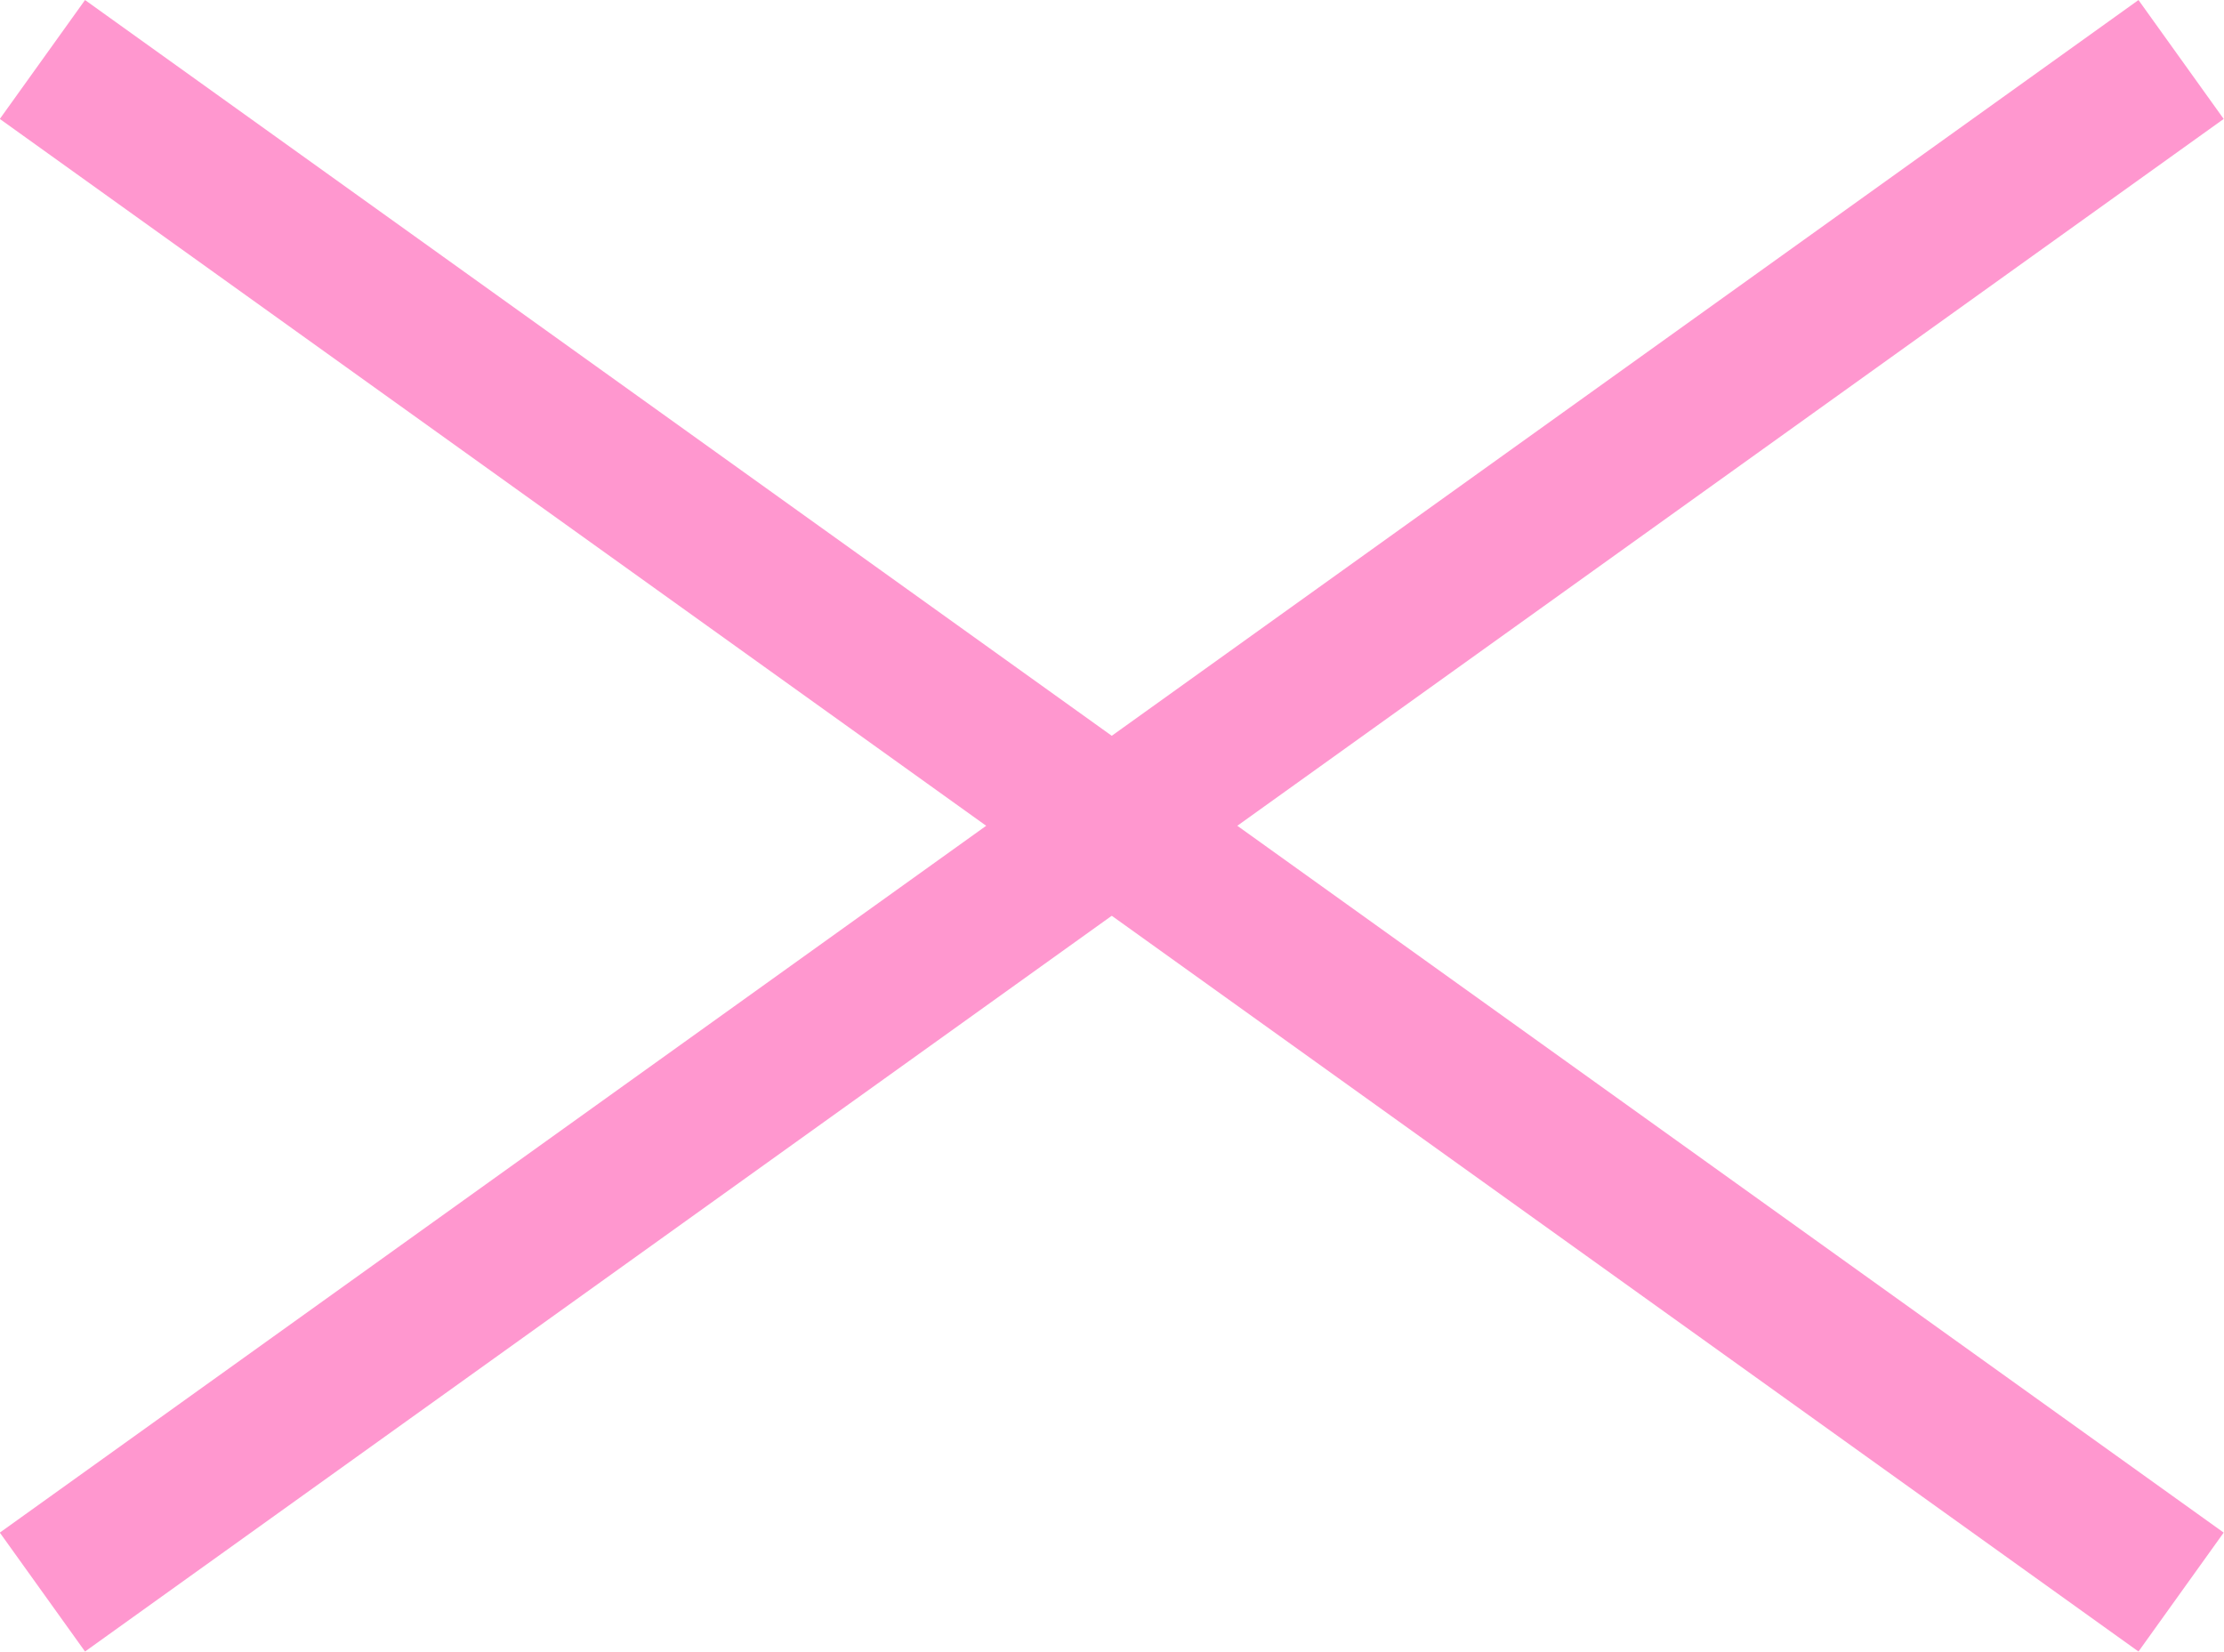
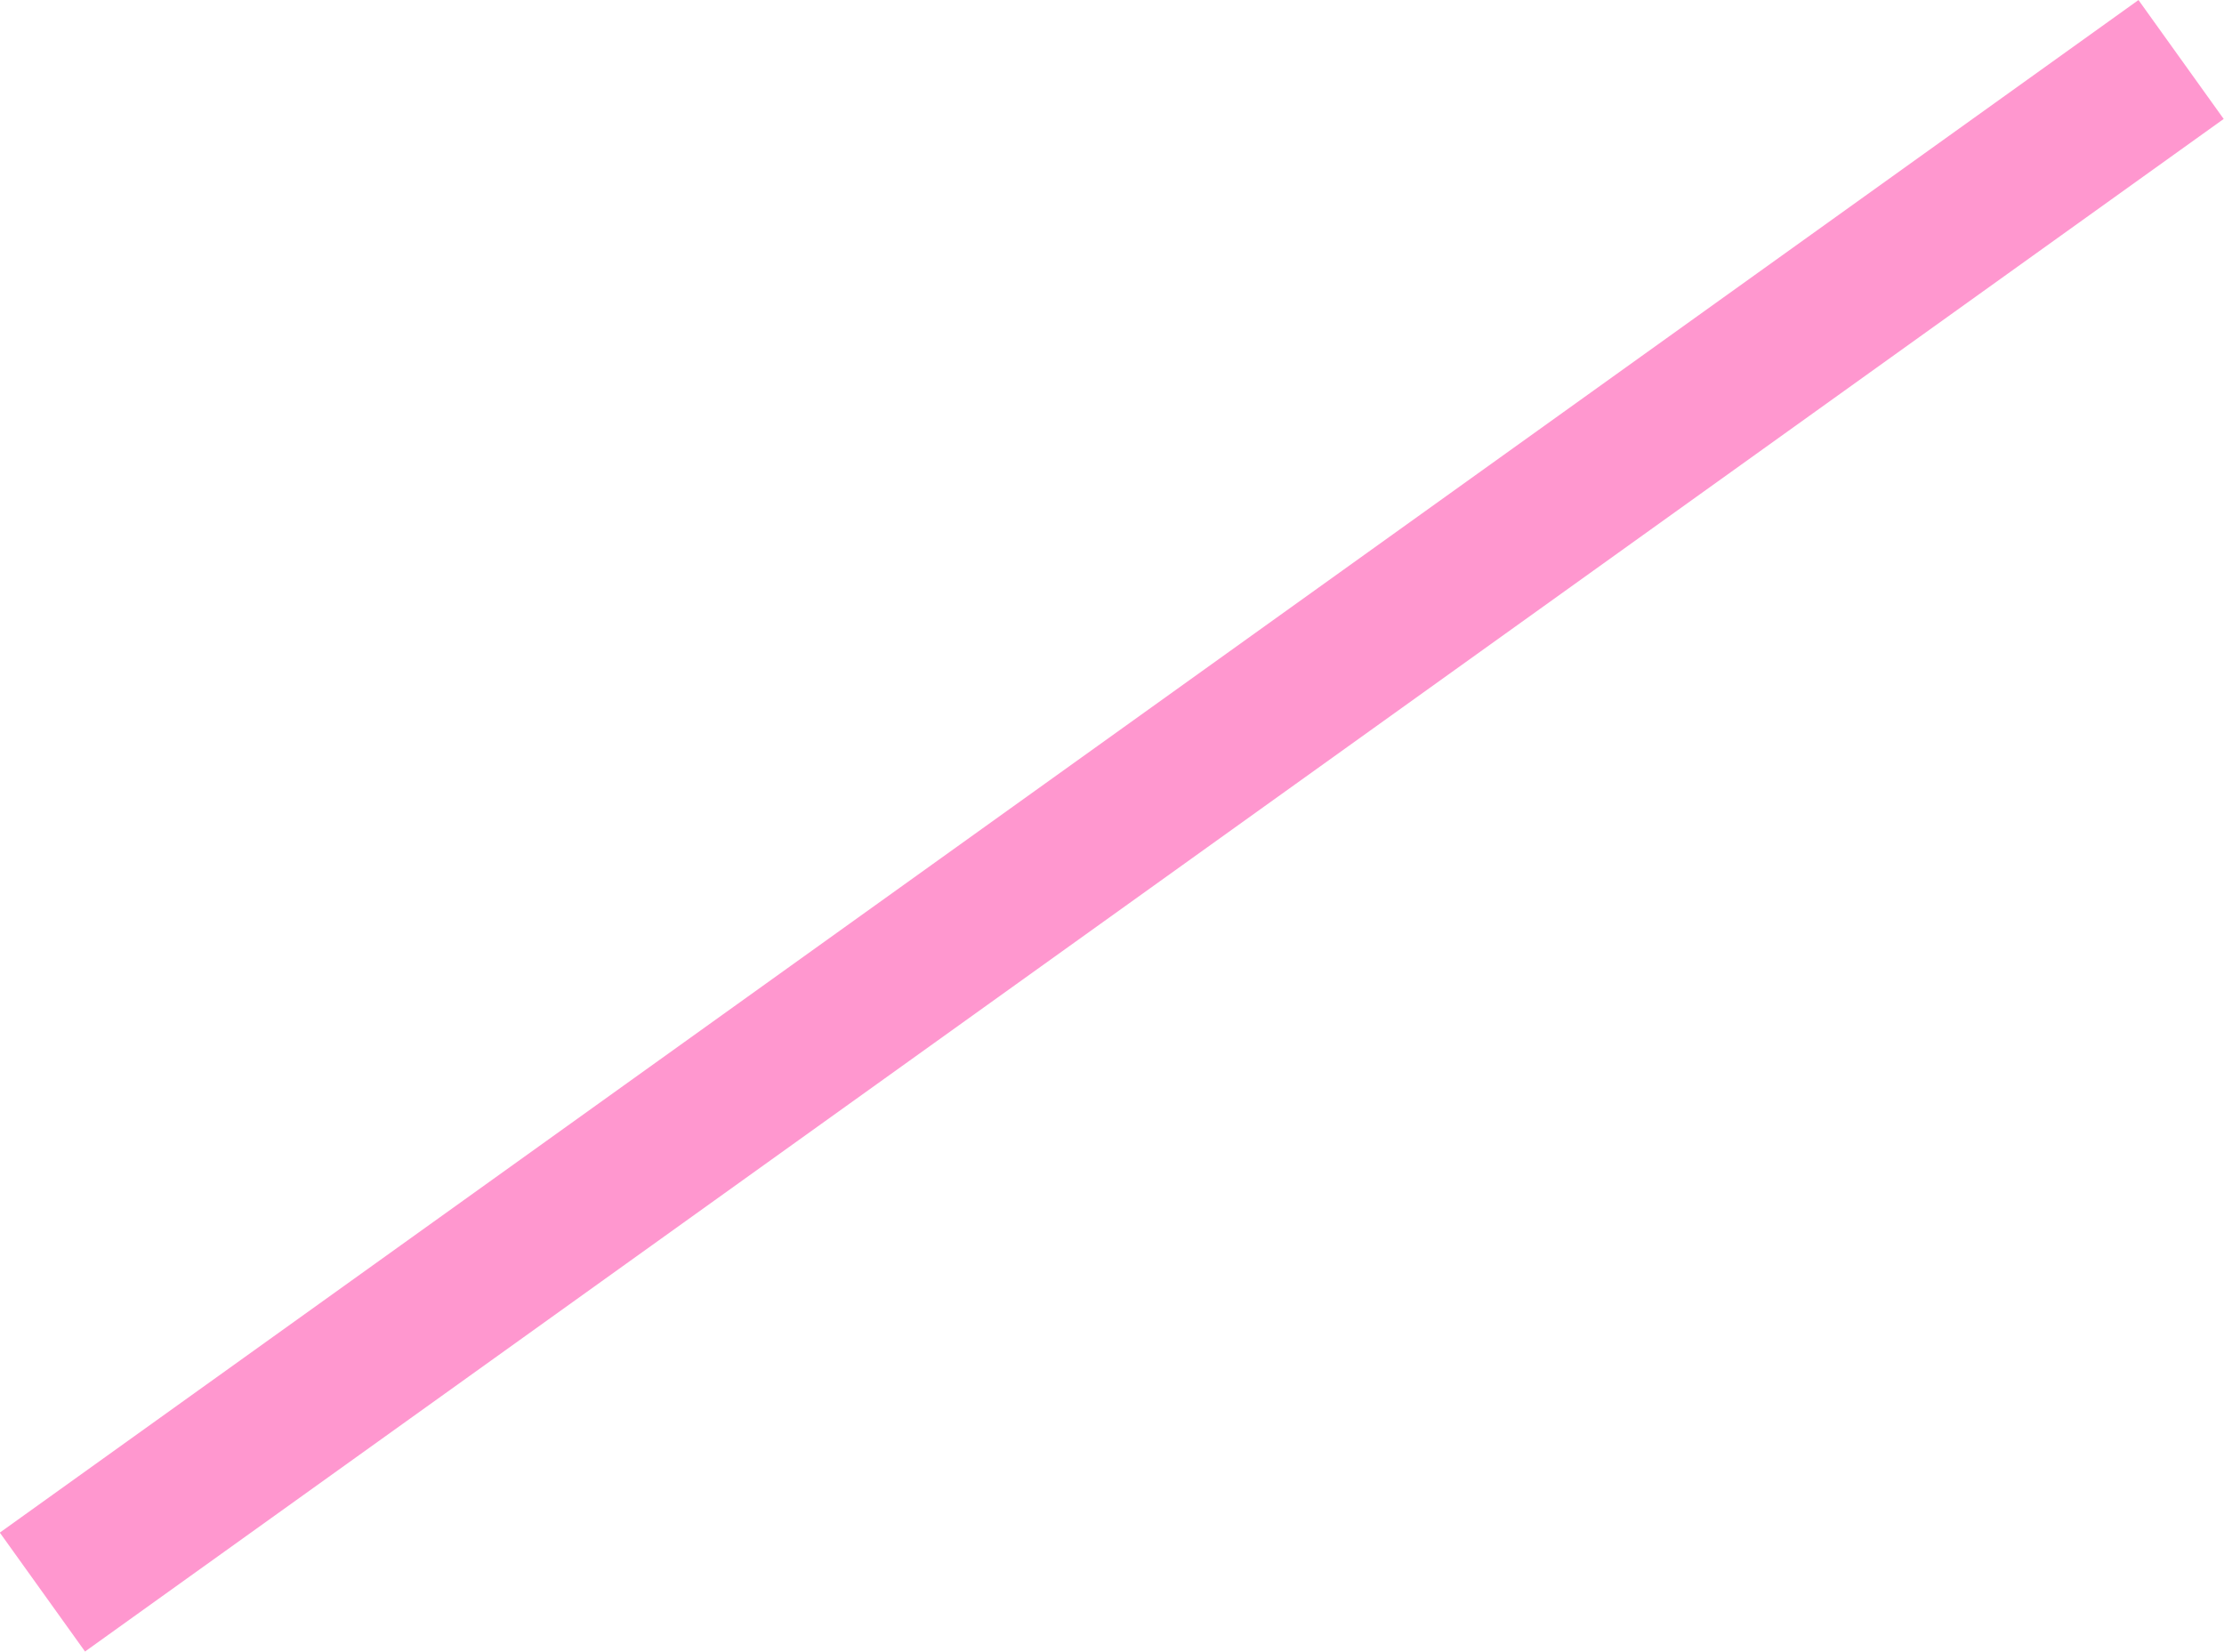
<svg xmlns="http://www.w3.org/2000/svg" id="_レイヤー_2" data-name="レイヤー 2" viewBox="0 0 45.61 33.87">
  <defs>
    <style>
      .cls-1 {
        fill: none;
        stroke: #ff97cf;
        stroke-miterlimit: 10;
        stroke-width: 3px;
      }
    </style>
  </defs>
  <g id="design">
    <g>
-       <line class="cls-1" x1=".87" y1="1.22" x2="44.73" y2="32.65" />
      <line class="cls-1" x1=".87" y1="32.65" x2="44.73" y2="1.22" />
    </g>
  </g>
</svg>